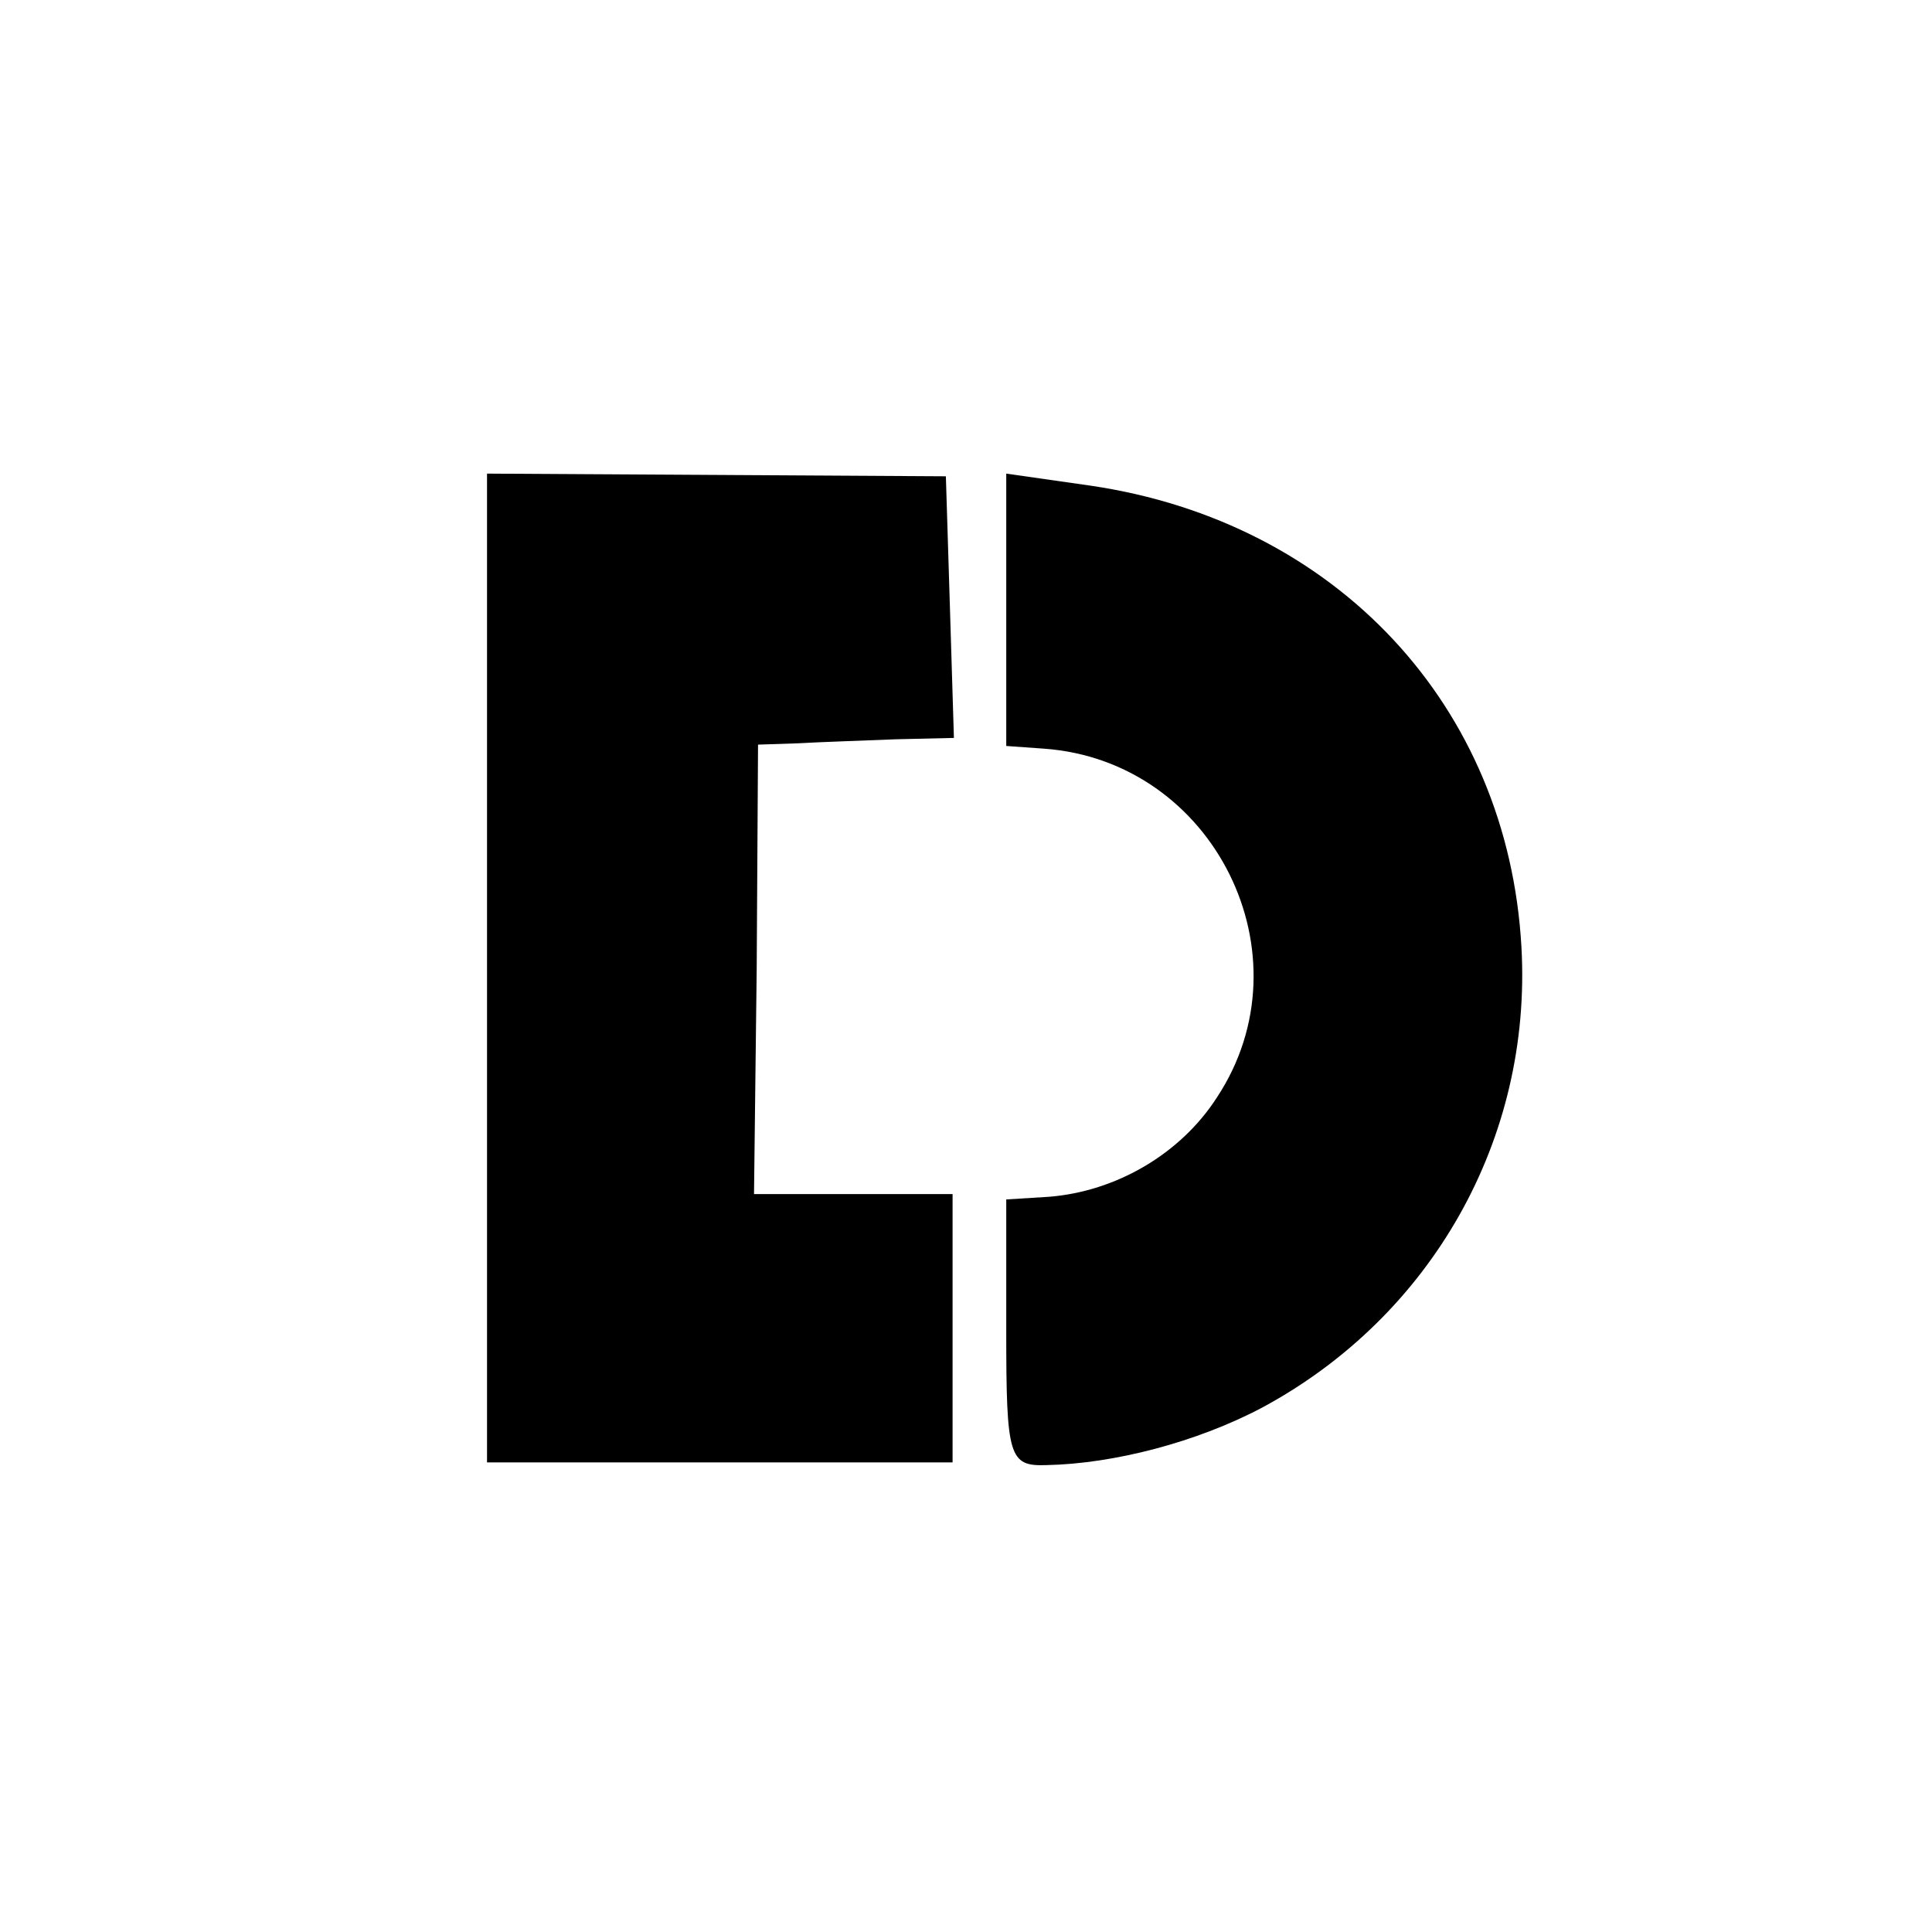
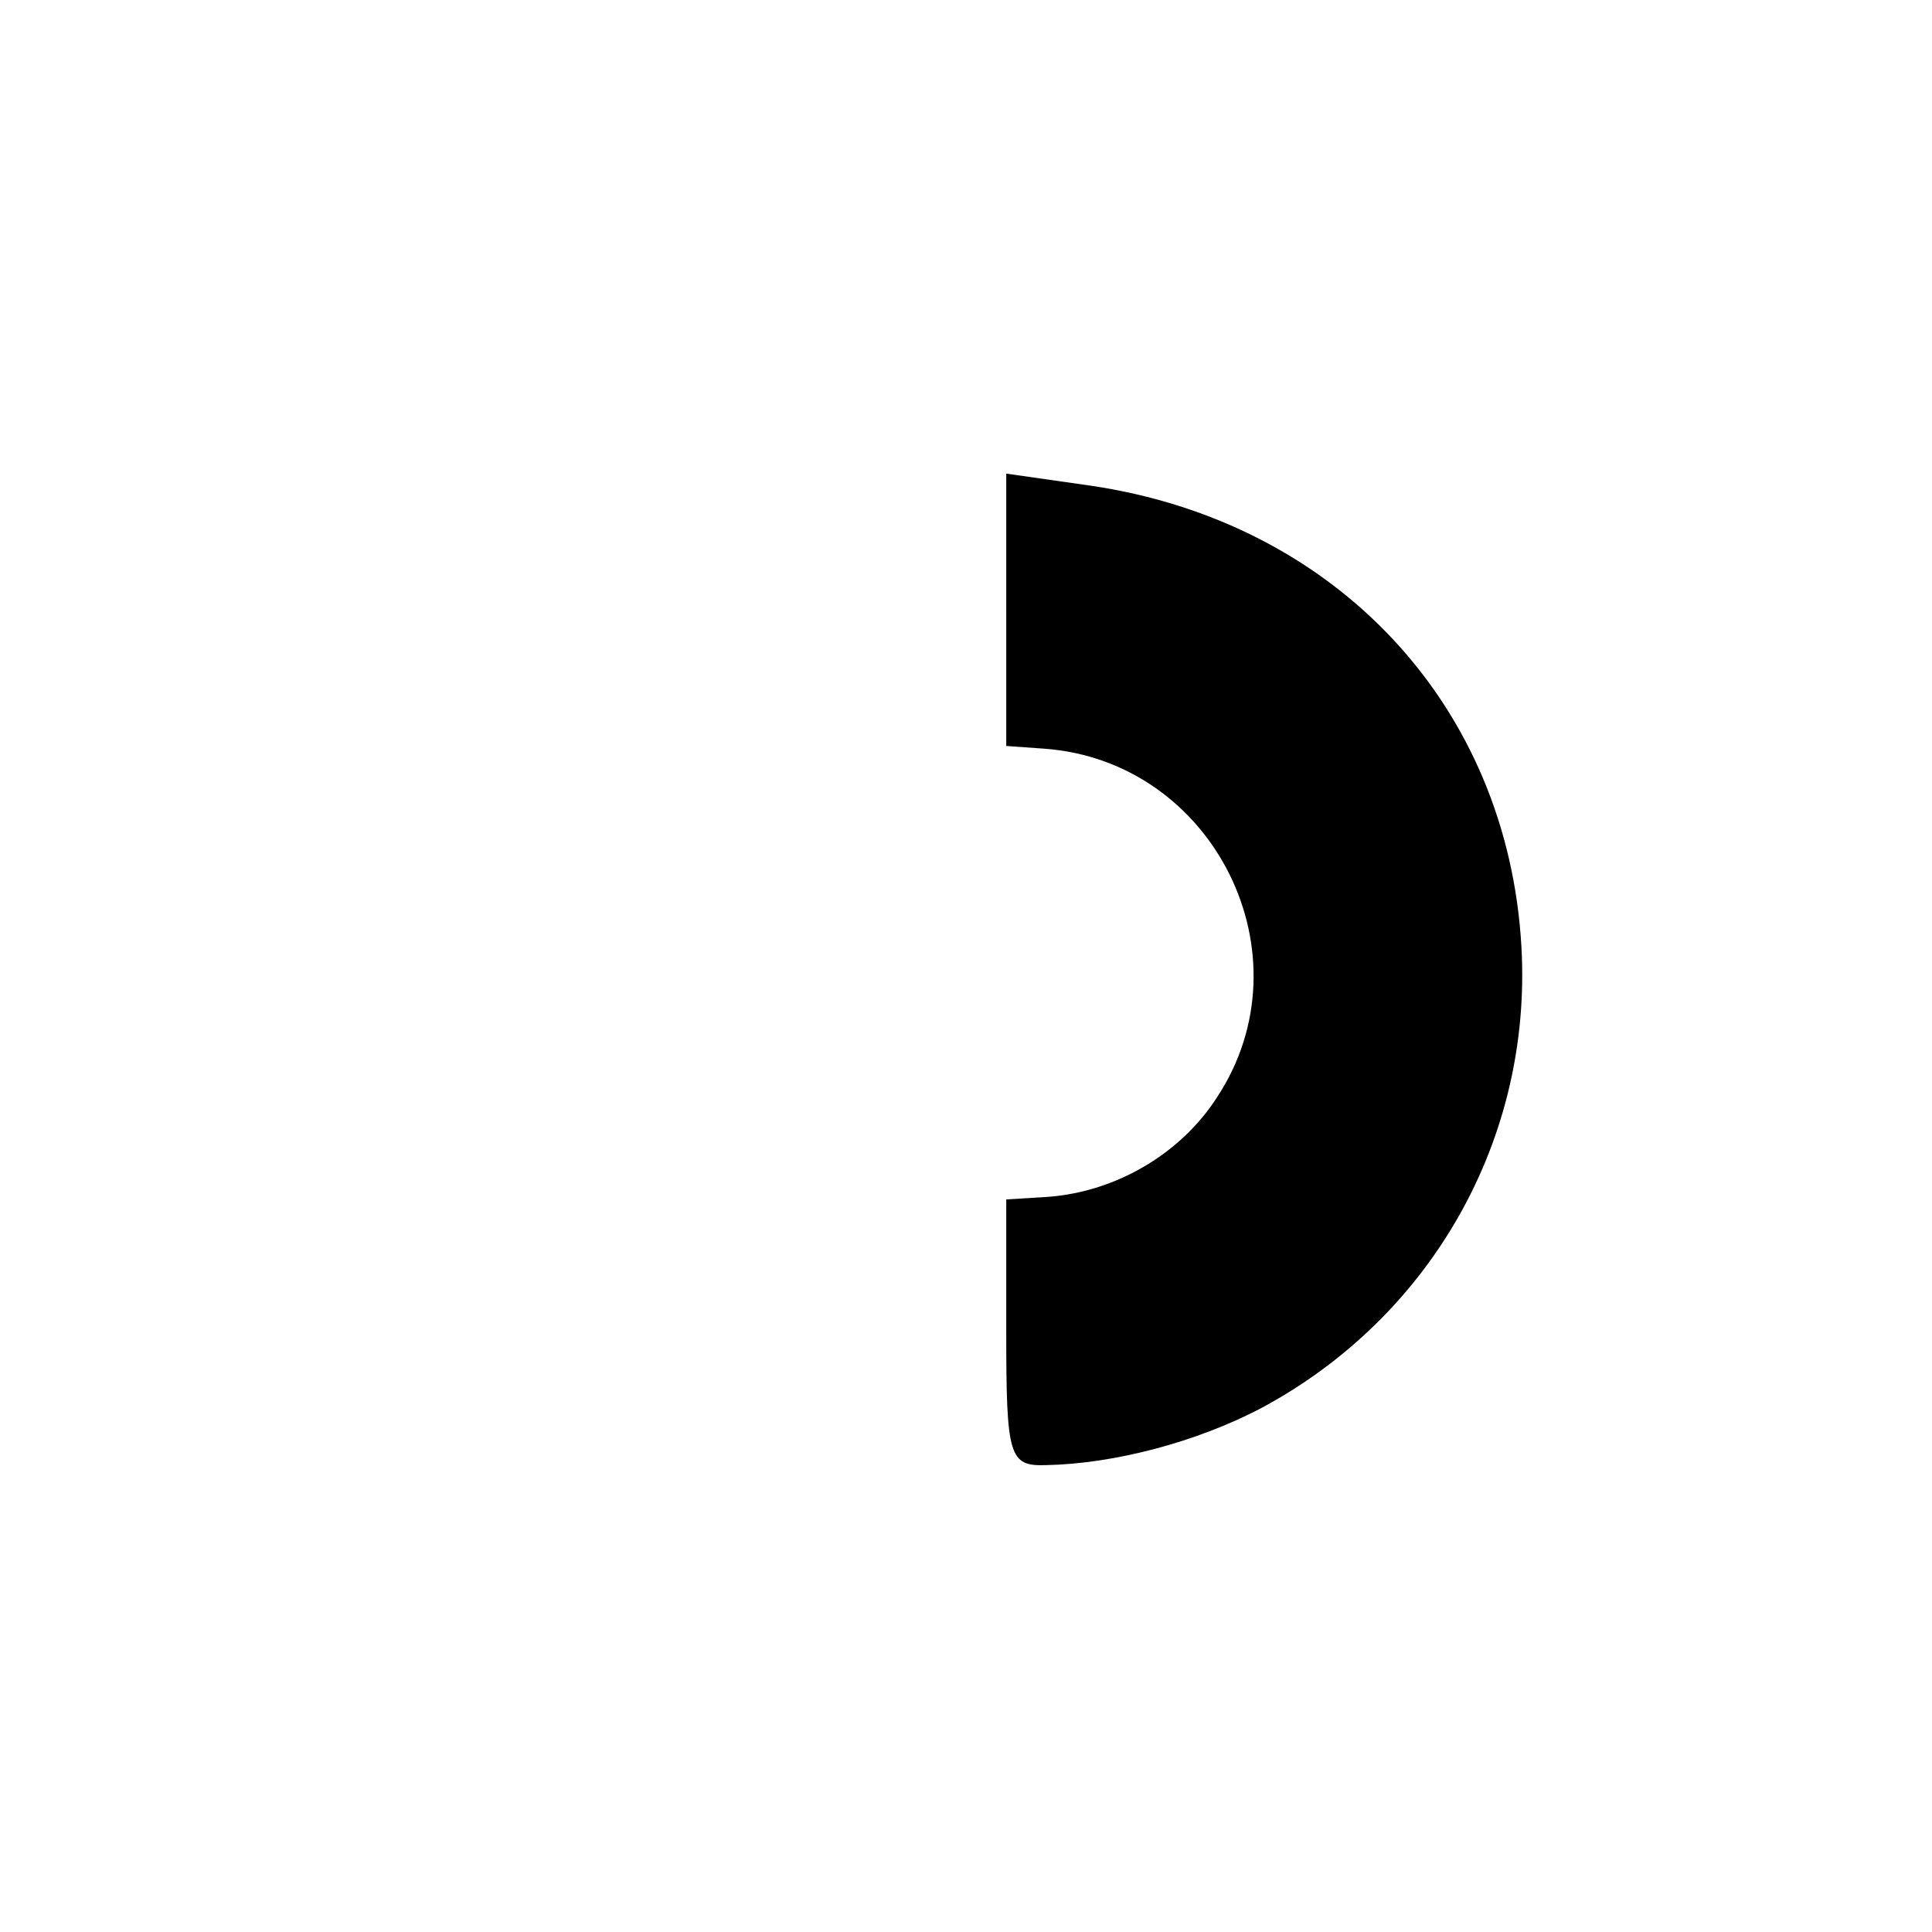
<svg xmlns="http://www.w3.org/2000/svg" version="1.0" width="144pt" height="144pt" viewBox="0 0 144 144" preserveAspectRatio="xMidYMid meet">
  <g transform="translate(0,144) scale(0.1,-0.1)" fill="#000000" stroke="none">
-     <path d="M363 718 l0 -368 174 0 173 0 0 100 0 100 -74 0 -74 0 2 168 1 167 30 1 c17 1 49 2 73 3 l43 1 -3 98 -3 97 -171 1 -171 1 0 -369z" />
    <path d="M750 986 l0 -102 28 -2 c127 -9 199 -154 129 -260 -27 -42 -75 -70 -125 -74 l-32 -2 0 -98 c0 -94 2 -101 30 -100 50 1 112 17 161 43 126 68 201 200 193 343 -10 180 -138 317 -321 344 l-63 9 0 -101z" />
  </g>
</svg>